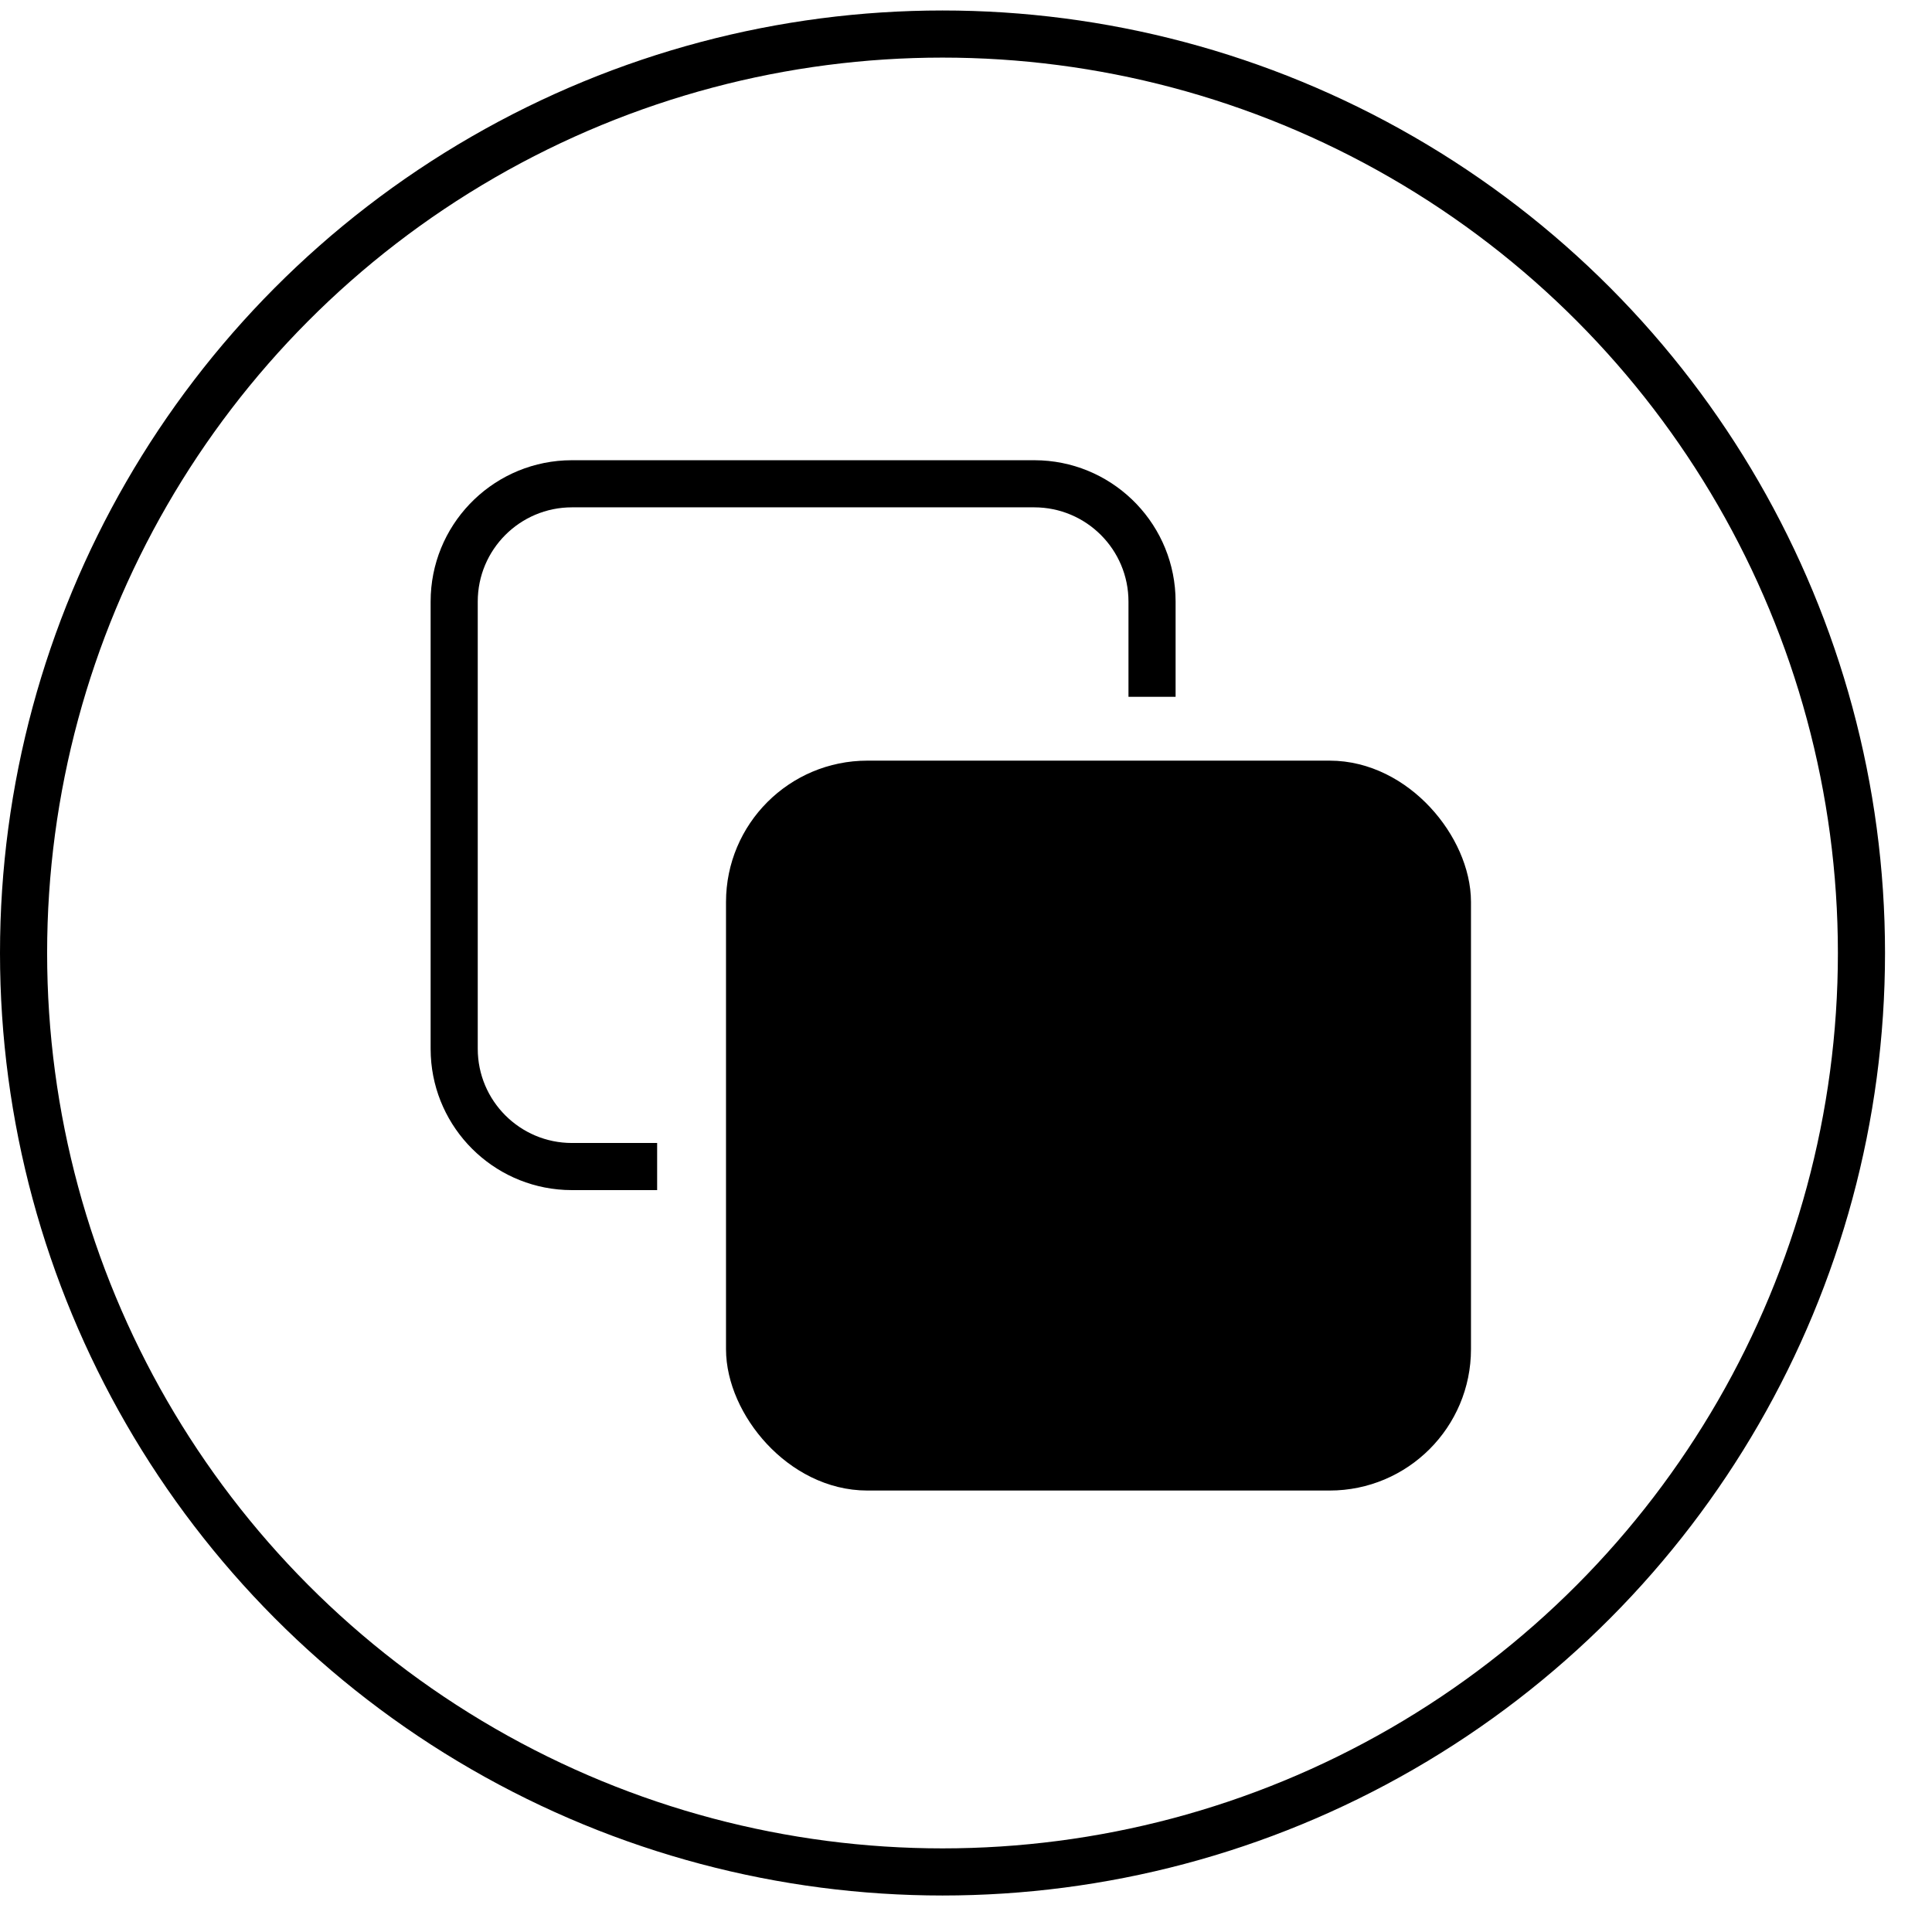
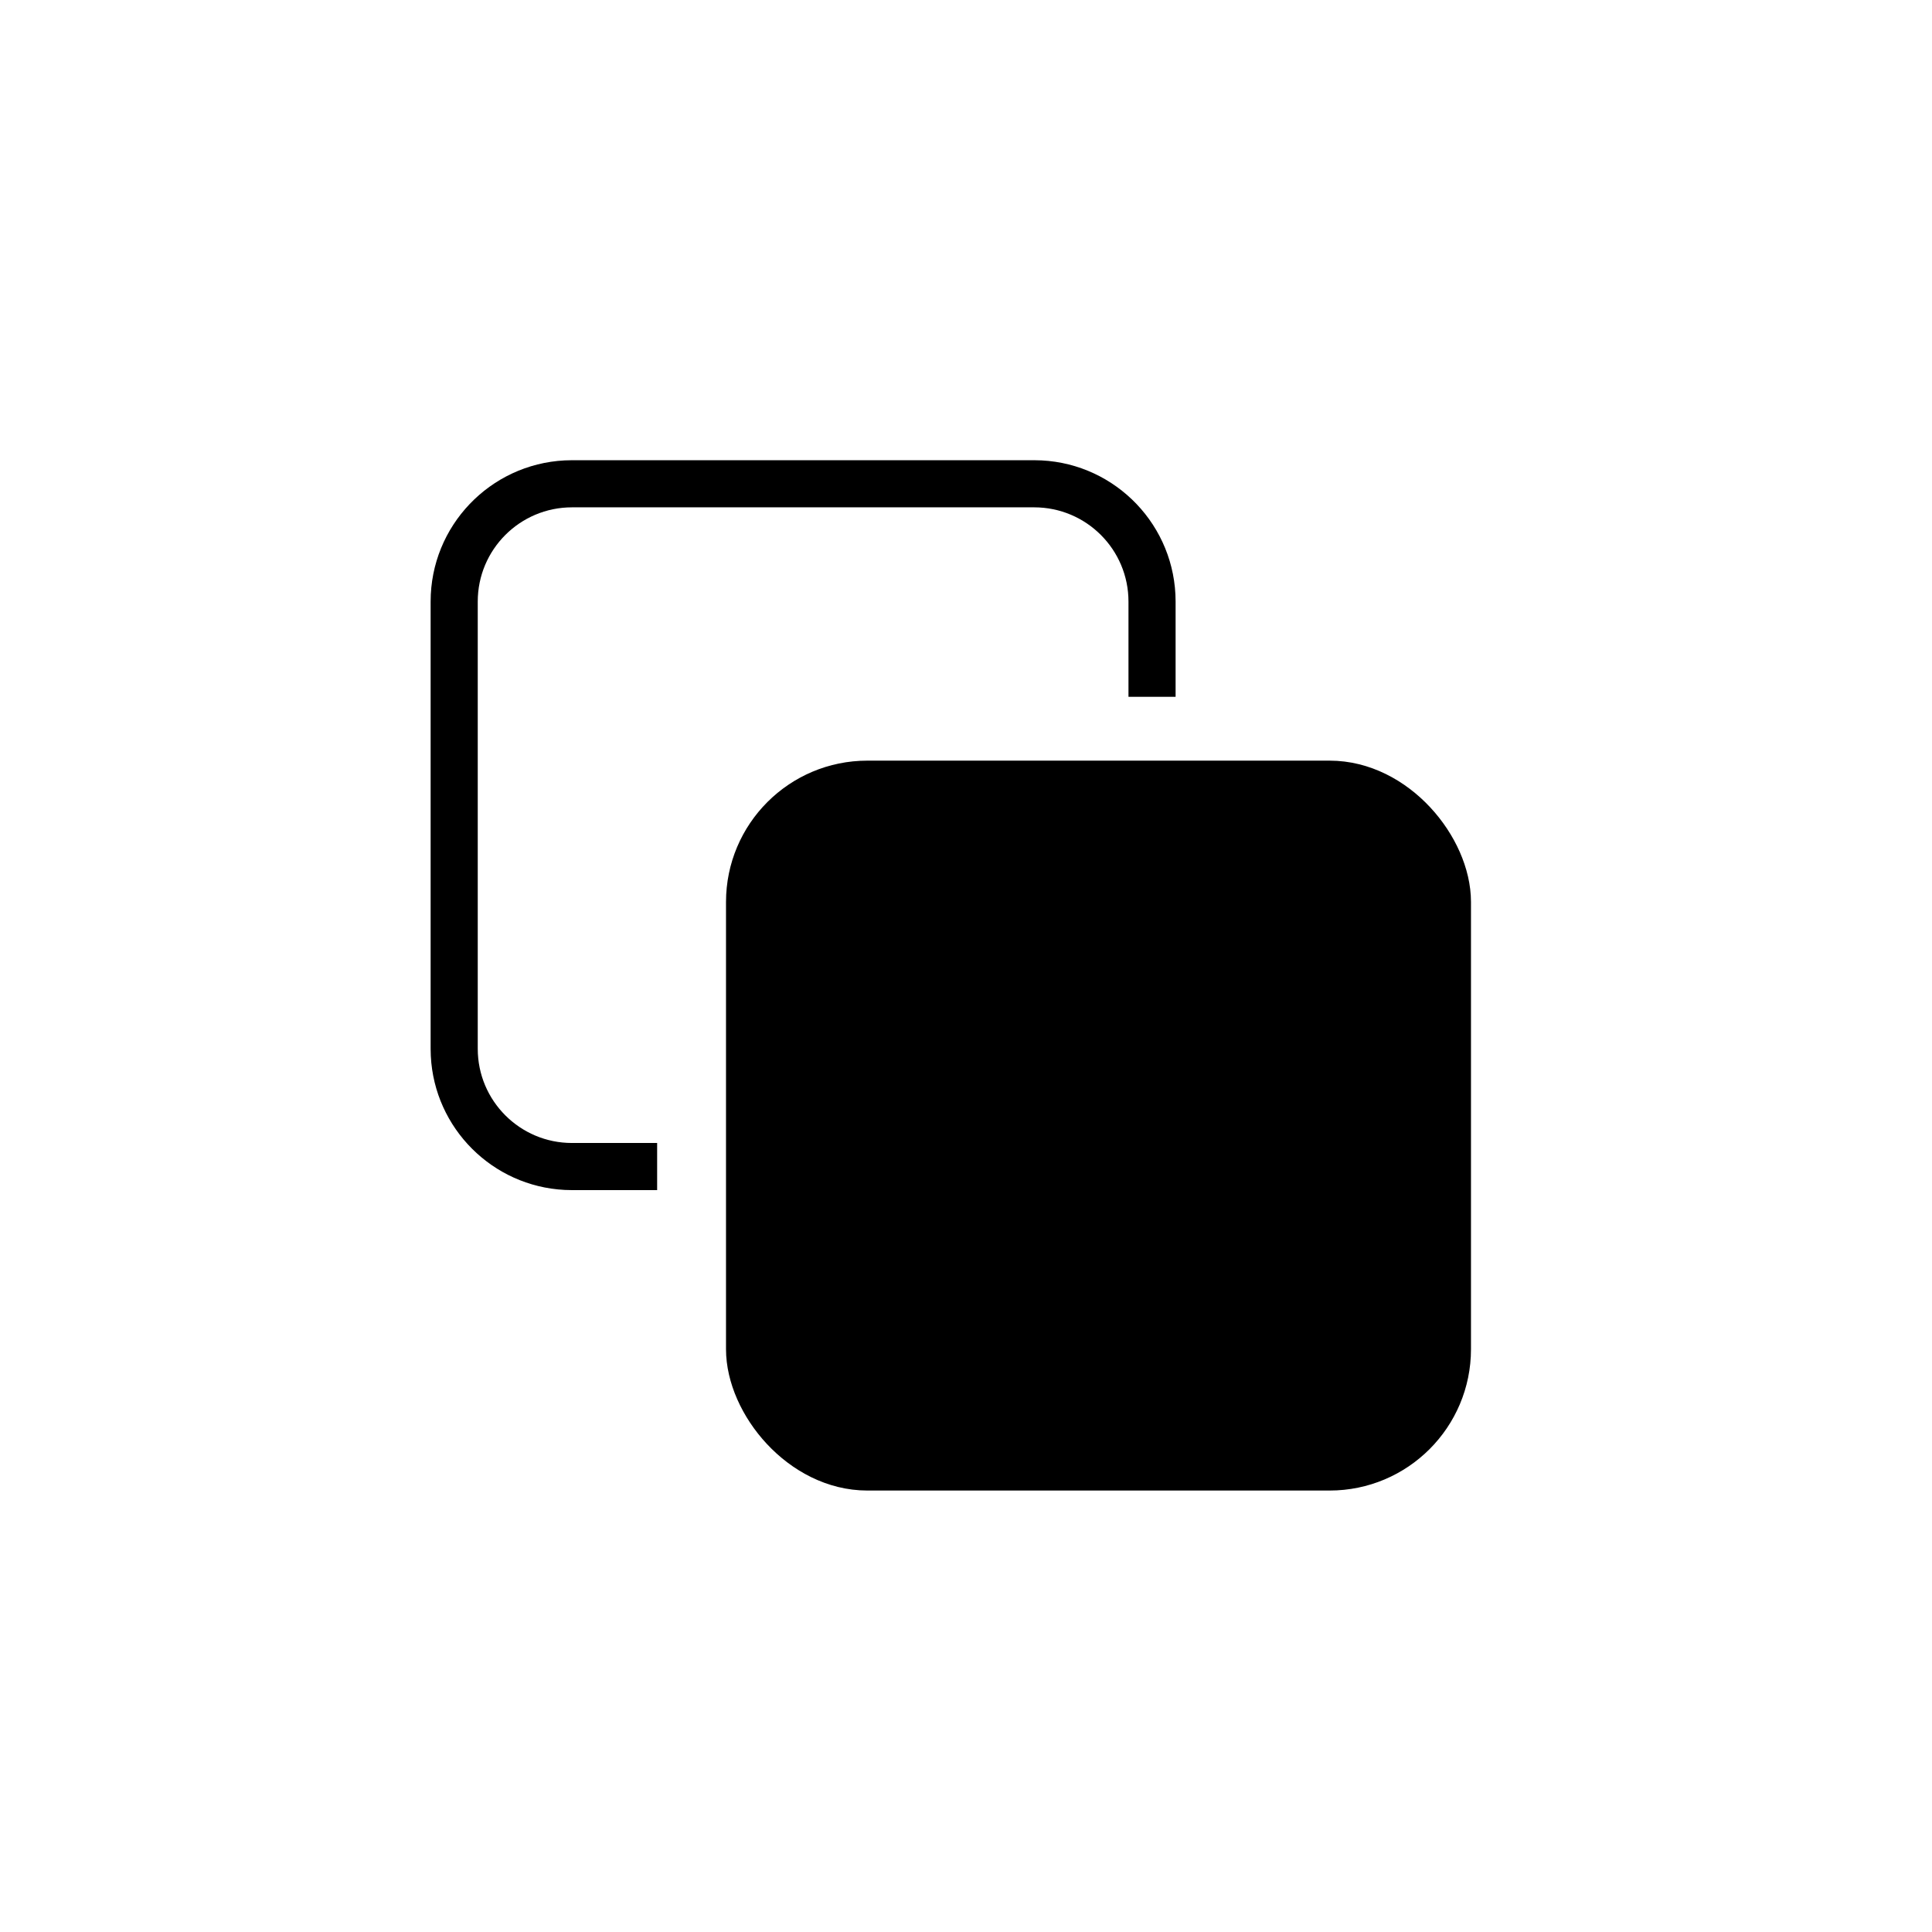
<svg xmlns="http://www.w3.org/2000/svg" width="82" height="82" viewBox="0 0 82 82" fill="none">
-   <circle cx="40.003" cy="40.448" r="39.003" stroke="black" stroke-width="2" />
  <rect x="31.814" y="33.284" width="29.619" height="28.979" rx="5" fill="black" stroke="black" stroke-width="2" />
  <path d="M44.205 19.541C47.375 19.702 49.896 22.323 49.896 25.533V29.575H47.896V25.533C47.896 23.324 46.105 21.534 43.896 21.533H24.277C22.068 21.533 20.277 23.324 20.277 25.533V44.512C20.277 46.721 22.068 48.512 24.277 48.512H27.891V50.512H24.277L23.968 50.504C20.901 50.349 18.44 47.889 18.285 44.821L18.277 44.512V25.533C18.277 22.323 20.798 19.702 23.968 19.541L24.277 19.533H43.896L44.205 19.541Z" fill="black" />
</svg>